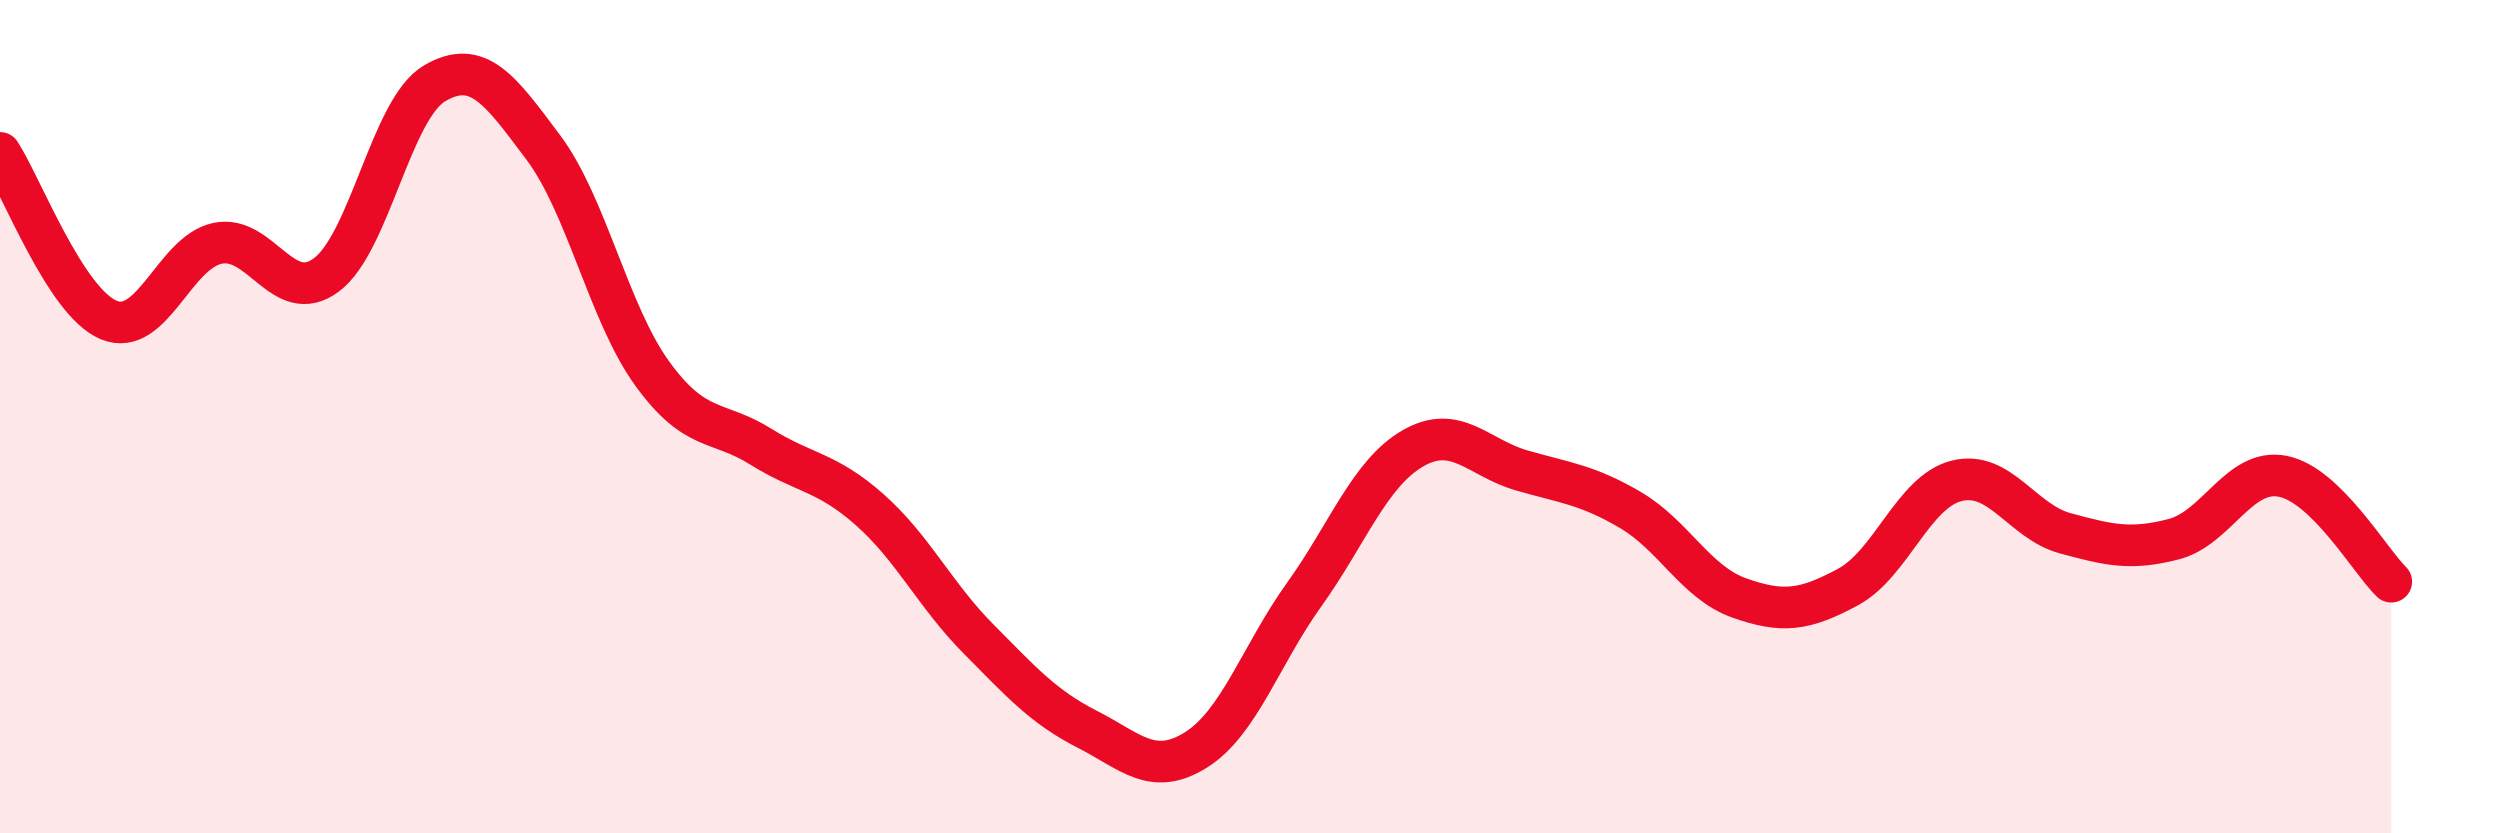
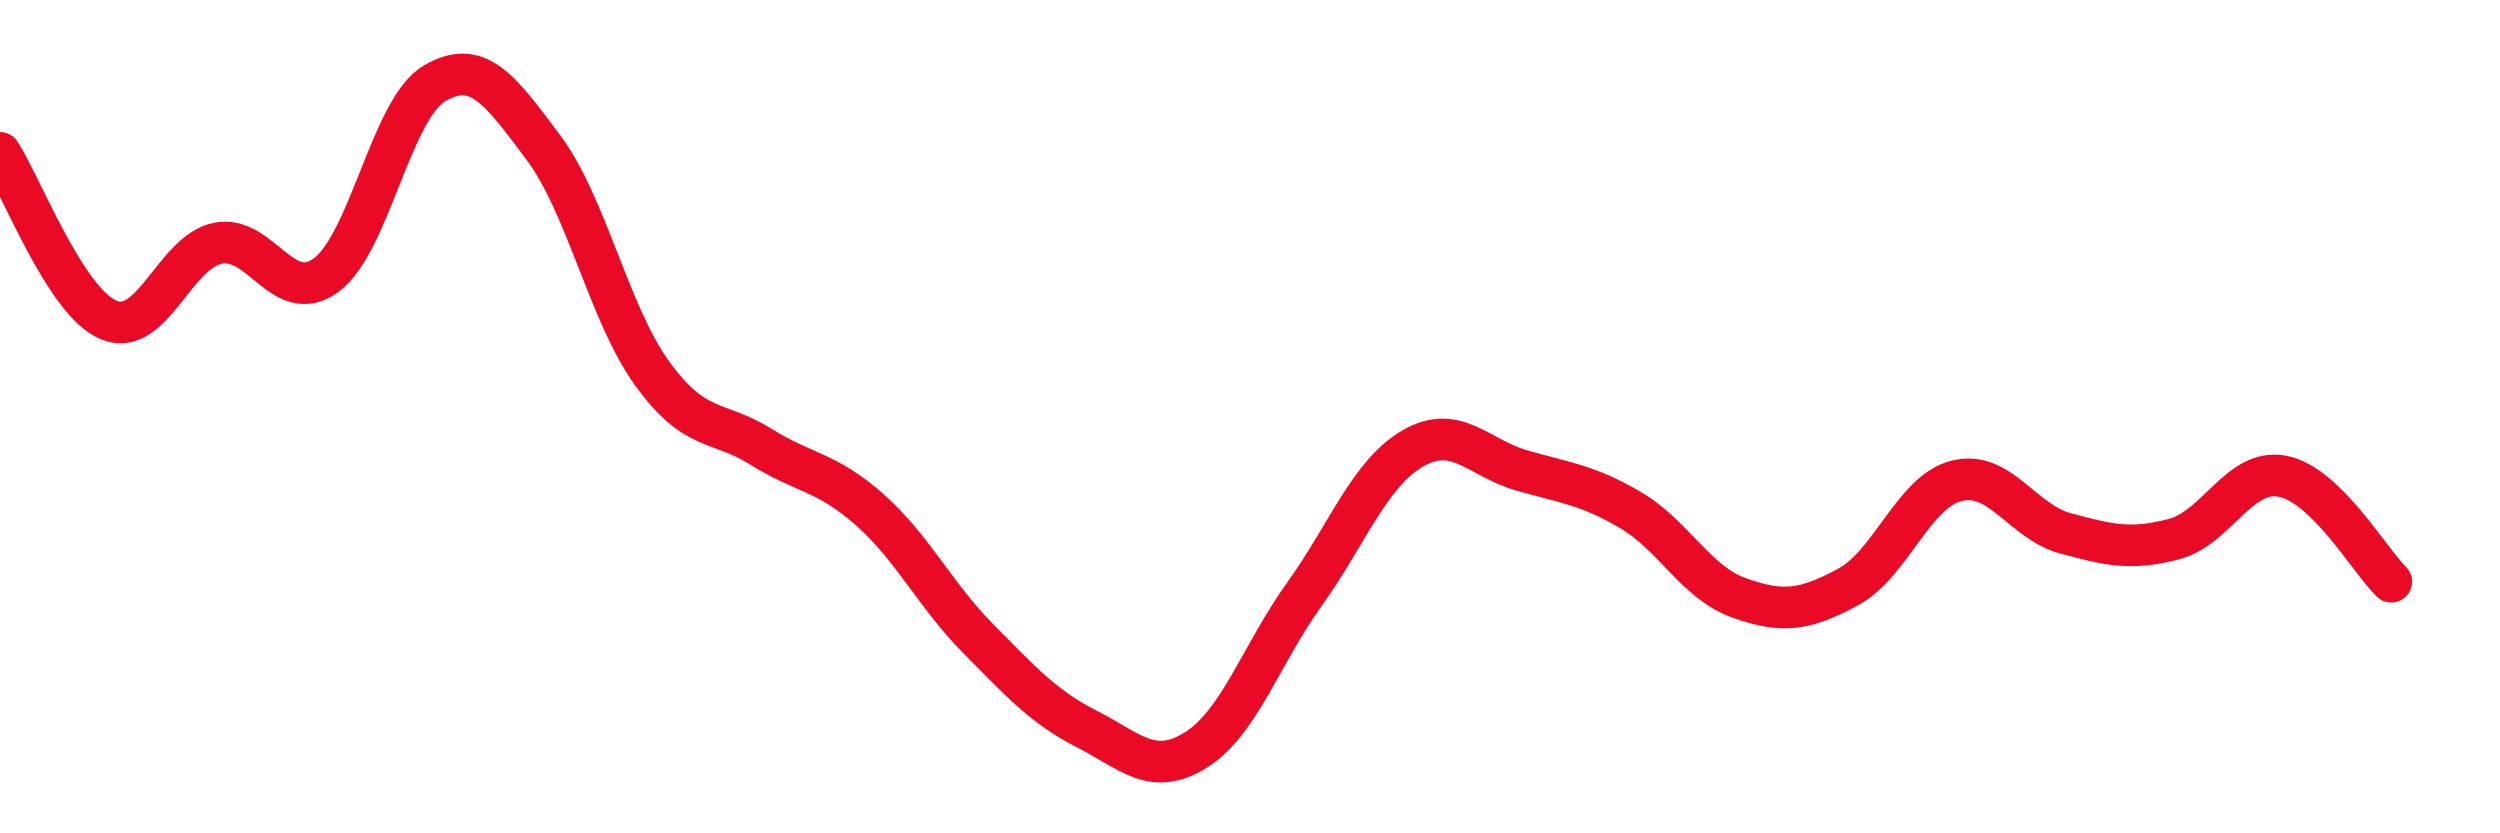
<svg xmlns="http://www.w3.org/2000/svg" width="60" height="20" viewBox="0 0 60 20">
-   <path d="M 0,3.67 C 0.52,4.47 1.57,7.25 2.61,7.68 C 3.65,8.11 4.18,6.06 5.22,5.84 C 6.26,5.62 6.79,7.37 7.83,6.6 C 8.87,5.83 9.39,2.61 10.43,2 C 11.47,1.39 12,2.15 13.04,3.54 C 14.08,4.93 14.61,7.52 15.65,8.96 C 16.69,10.4 17.22,10.07 18.26,10.72 C 19.3,11.37 19.83,11.31 20.87,12.23 C 21.91,13.15 22.44,14.28 23.48,15.33 C 24.52,16.38 25.05,16.97 26.09,17.5 C 27.13,18.03 27.66,18.65 28.7,18 C 29.74,17.35 30.26,15.72 31.3,14.27 C 32.34,12.82 32.87,11.36 33.91,10.76 C 34.95,10.16 35.48,10.99 36.52,11.29 C 37.56,11.59 38.09,11.63 39.13,12.24 C 40.17,12.85 40.7,13.98 41.74,14.35 C 42.78,14.72 43.31,14.65 44.35,14.09 C 45.39,13.53 45.92,11.8 46.96,11.54 C 48,11.28 48.53,12.52 49.57,12.8 C 50.61,13.08 51.13,13.21 52.17,12.94 C 53.21,12.67 53.74,11.23 54.78,11.43 C 55.82,11.63 56.87,13.45 57.39,13.96L57.39 20L0 20Z" fill="#EB0A25" opacity="0.1" stroke-linecap="round" stroke-linejoin="round" />
  <path d="M 0,3.67 C 0.52,4.47 1.57,7.25 2.61,7.68 C 3.65,8.11 4.18,6.06 5.22,5.84 C 6.26,5.62 6.79,7.37 7.83,6.6 C 8.87,5.83 9.39,2.61 10.43,2 C 11.47,1.39 12,2.15 13.04,3.54 C 14.08,4.93 14.61,7.52 15.65,8.96 C 16.69,10.4 17.22,10.07 18.26,10.72 C 19.3,11.37 19.83,11.31 20.87,12.23 C 21.91,13.15 22.44,14.28 23.48,15.33 C 24.52,16.38 25.05,16.97 26.09,17.5 C 27.13,18.03 27.66,18.65 28.7,18 C 29.74,17.35 30.26,15.72 31.3,14.27 C 32.34,12.82 32.87,11.36 33.91,10.76 C 34.95,10.16 35.48,10.99 36.52,11.29 C 37.56,11.59 38.09,11.63 39.13,12.24 C 40.17,12.85 40.7,13.98 41.74,14.35 C 42.78,14.72 43.31,14.65 44.35,14.09 C 45.39,13.53 45.92,11.8 46.96,11.54 C 48,11.28 48.53,12.52 49.57,12.8 C 50.61,13.08 51.13,13.21 52.17,12.94 C 53.21,12.67 53.74,11.23 54.78,11.43 C 55.82,11.63 56.87,13.45 57.39,13.96" stroke="#EB0A25" stroke-width="1" fill="none" stroke-linecap="round" stroke-linejoin="round" />
</svg>